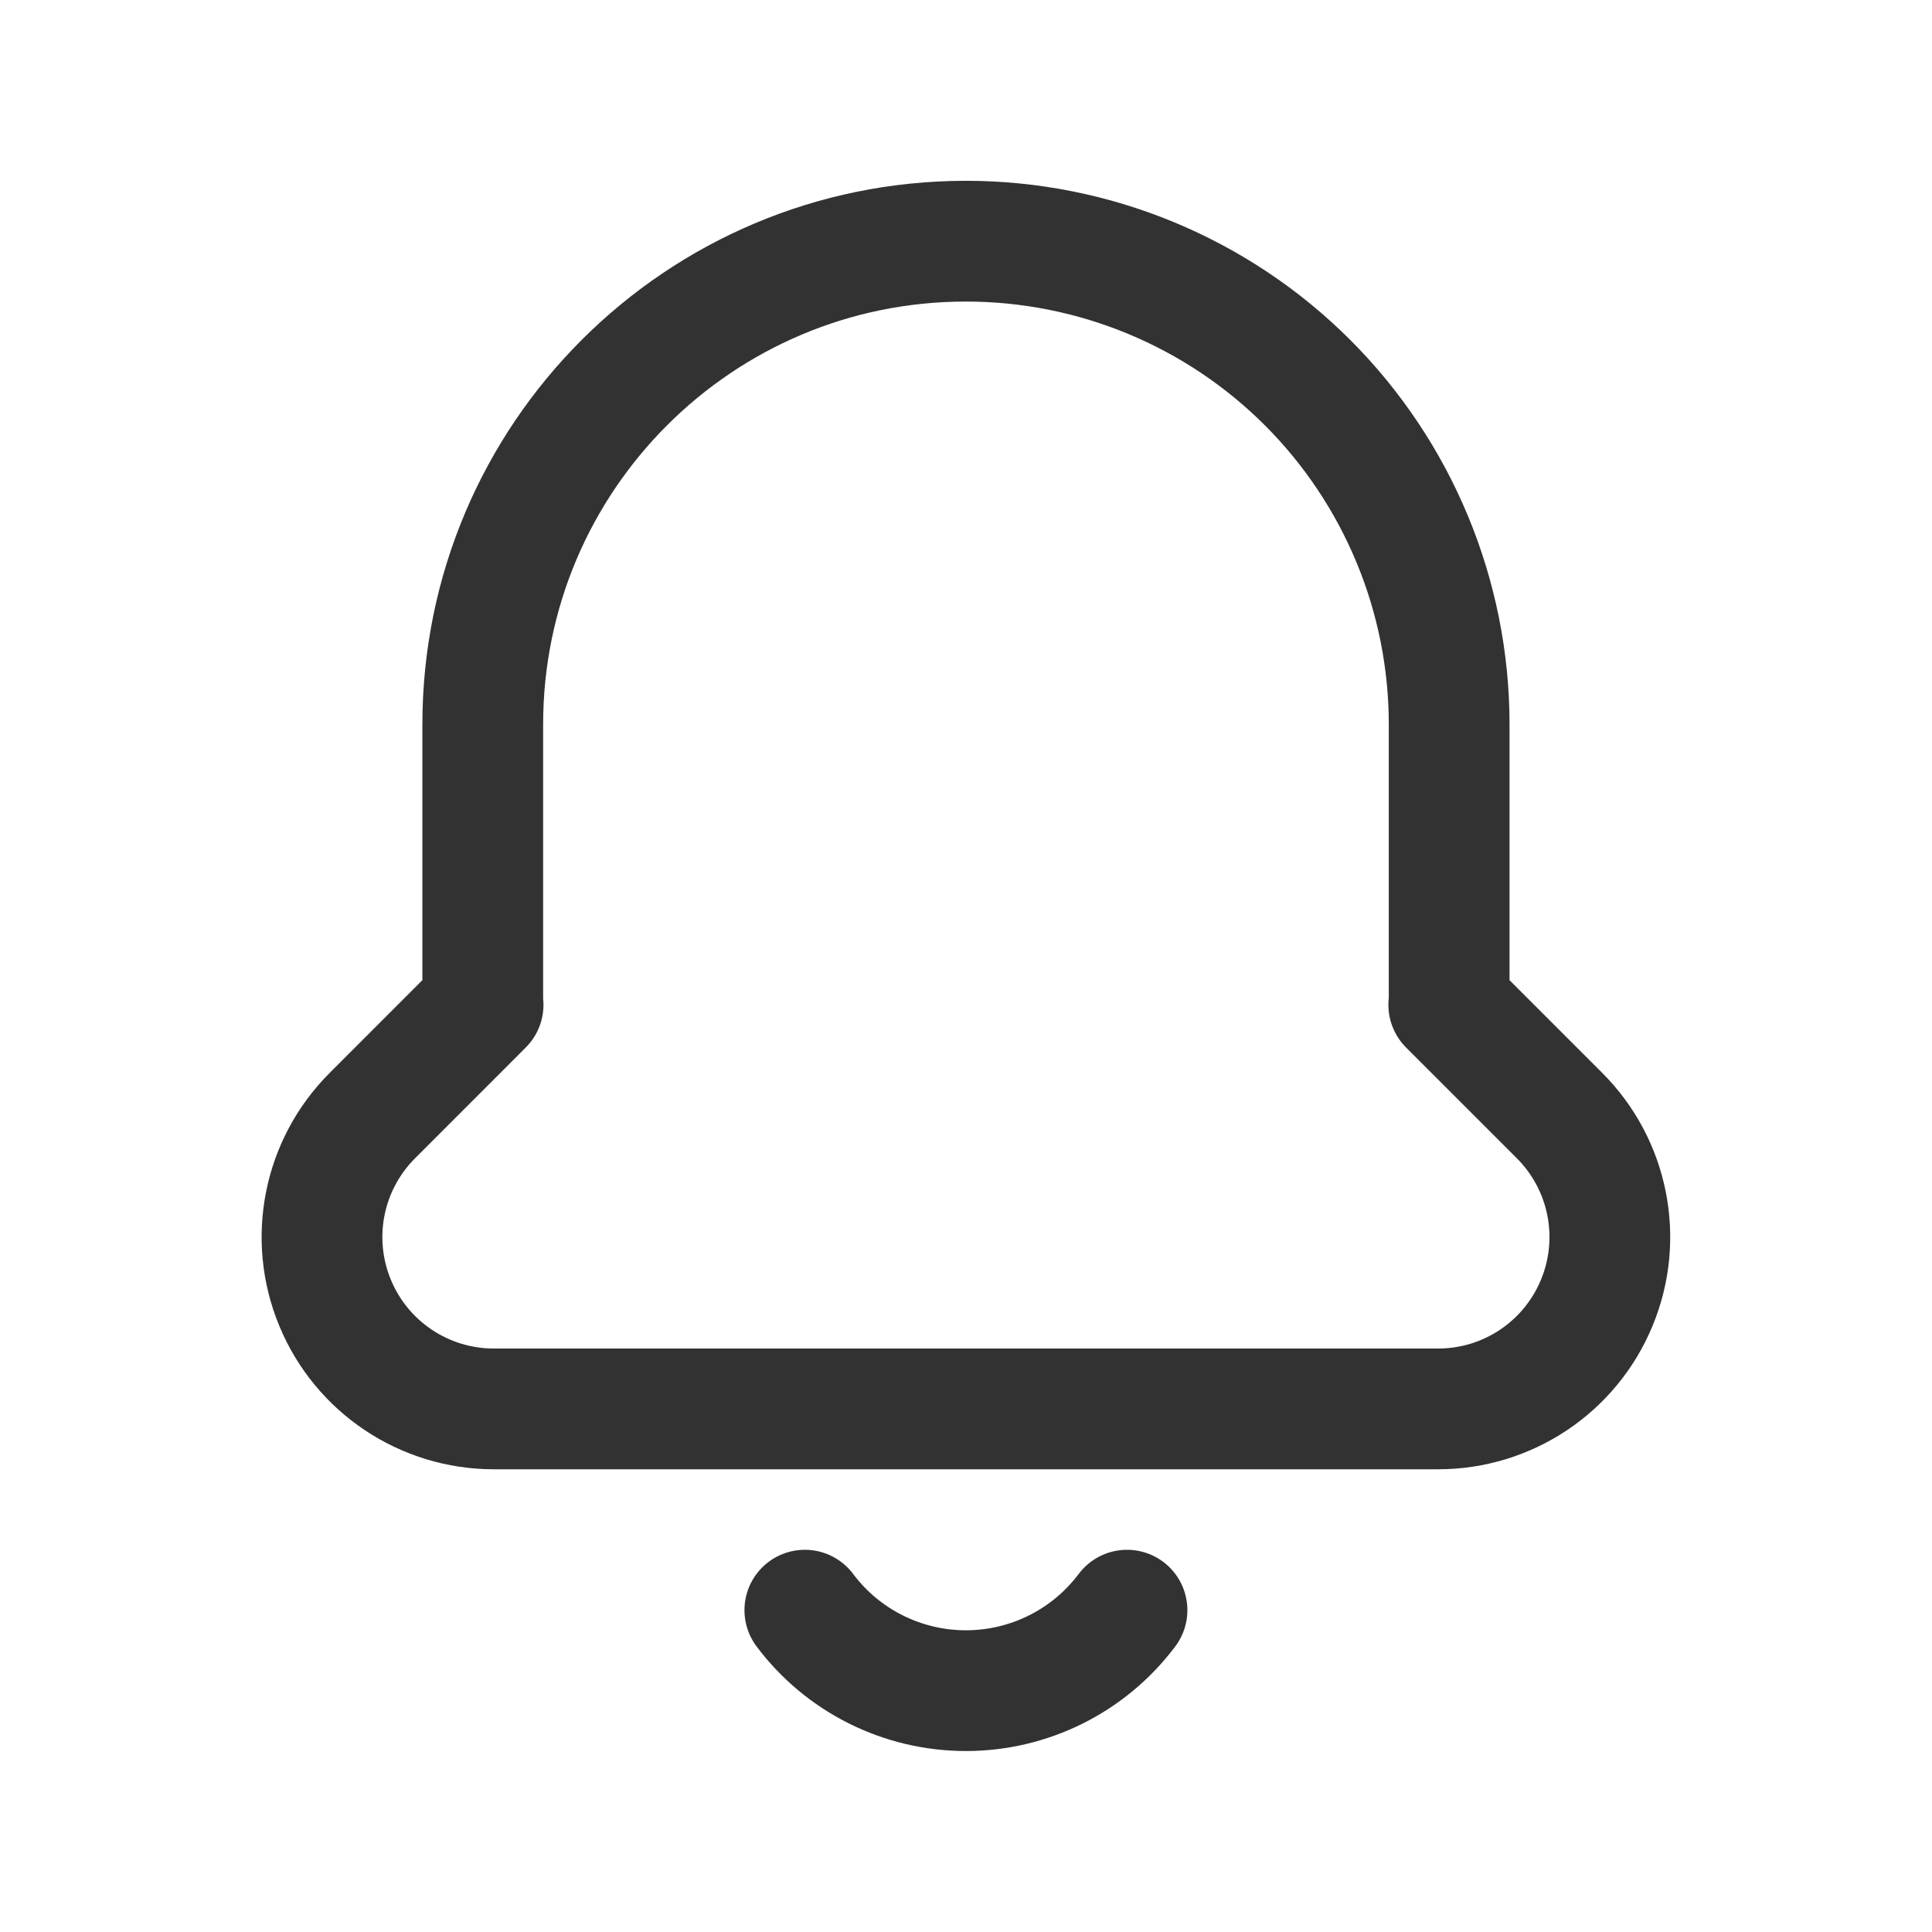
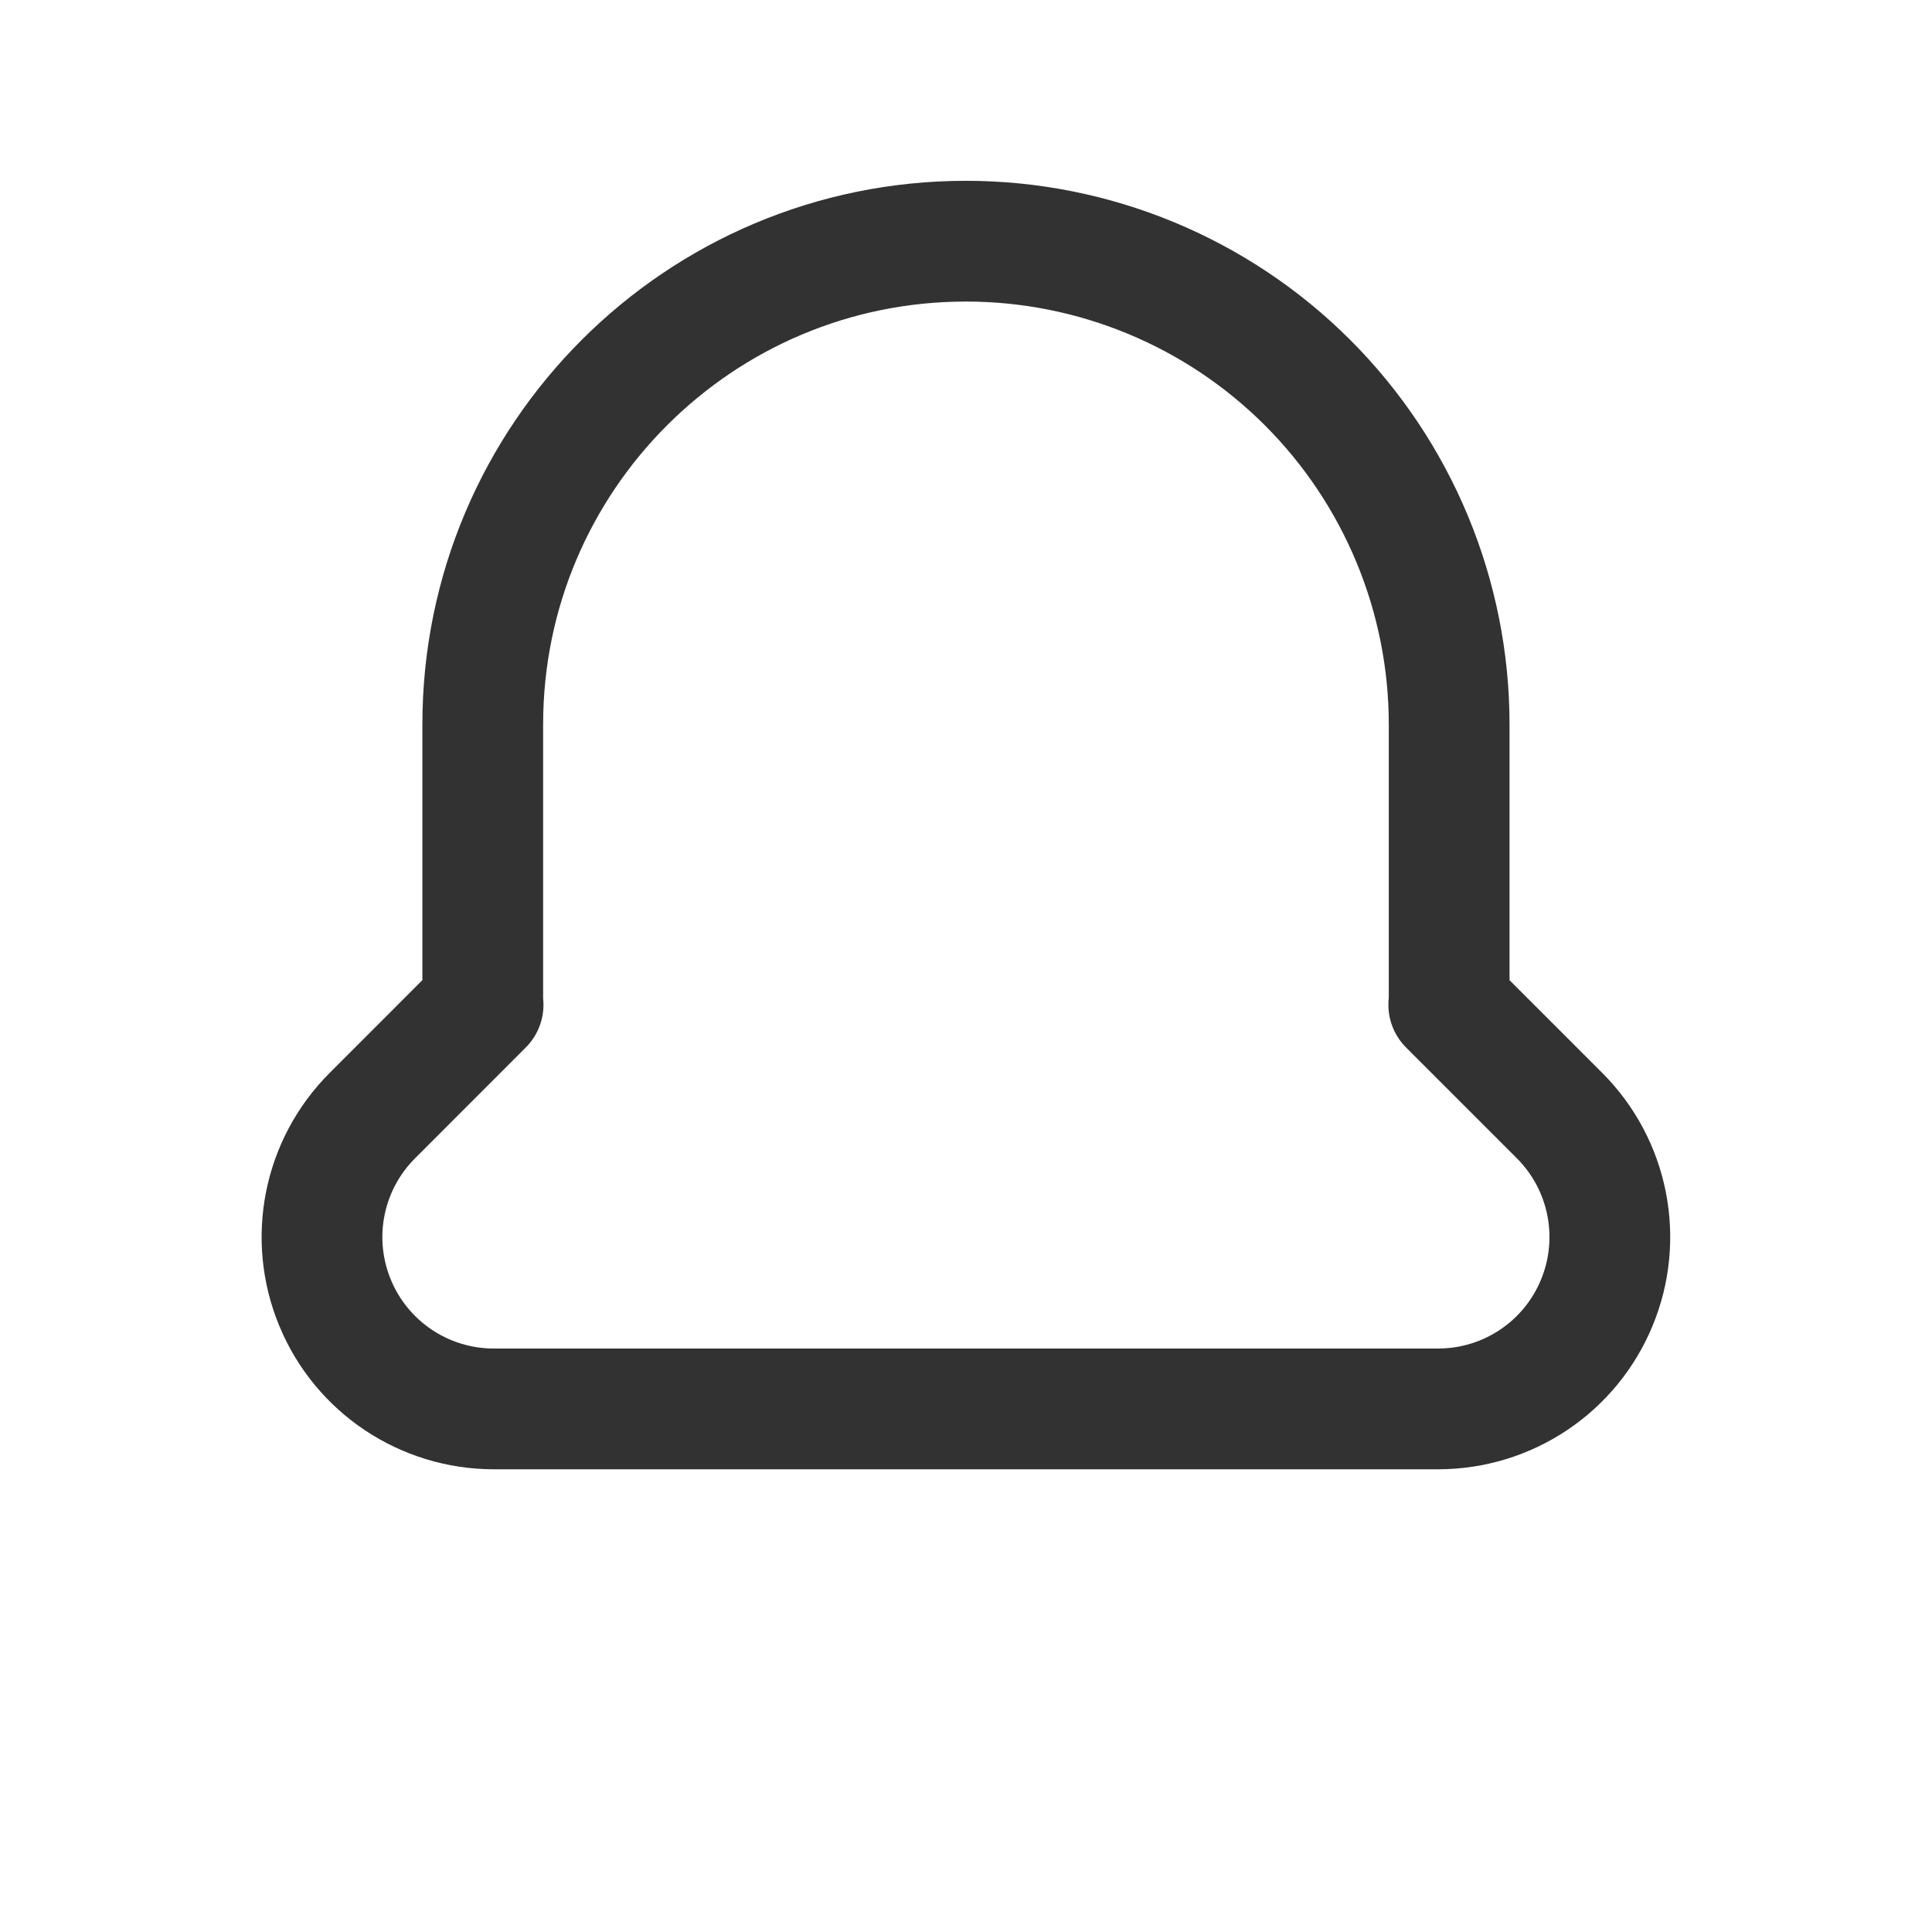
<svg xmlns="http://www.w3.org/2000/svg" width="24" height="24" viewBox="0 0 24 24" fill="none">
-   <path d="M14 20.002C13.527 20.632 12.786 21.002 11.999 21.002C11.212 21.002 10.47 20.632 9.998 20.002" stroke="#323232" stroke-width="1.5" stroke-linecap="round" stroke-linejoin="round" />
  <path d="M5.997 12.482V8.999C5.997 5.684 8.684 2.996 11.999 2.996V2.996C13.591 2.996 15.118 3.628 16.244 4.754C17.369 5.88 18.002 7.407 18.002 8.999V12.482H17.997L19.374 13.859C19.984 14.47 20.166 15.388 19.835 16.185C19.505 16.983 18.727 17.502 17.864 17.502H6.135C5.272 17.502 4.493 16.983 4.163 16.185C3.832 15.388 4.014 14.47 4.625 13.859L6.001 12.482" stroke="#323232" stroke-width="1.5" stroke-linecap="round" stroke-linejoin="round" />
</svg>